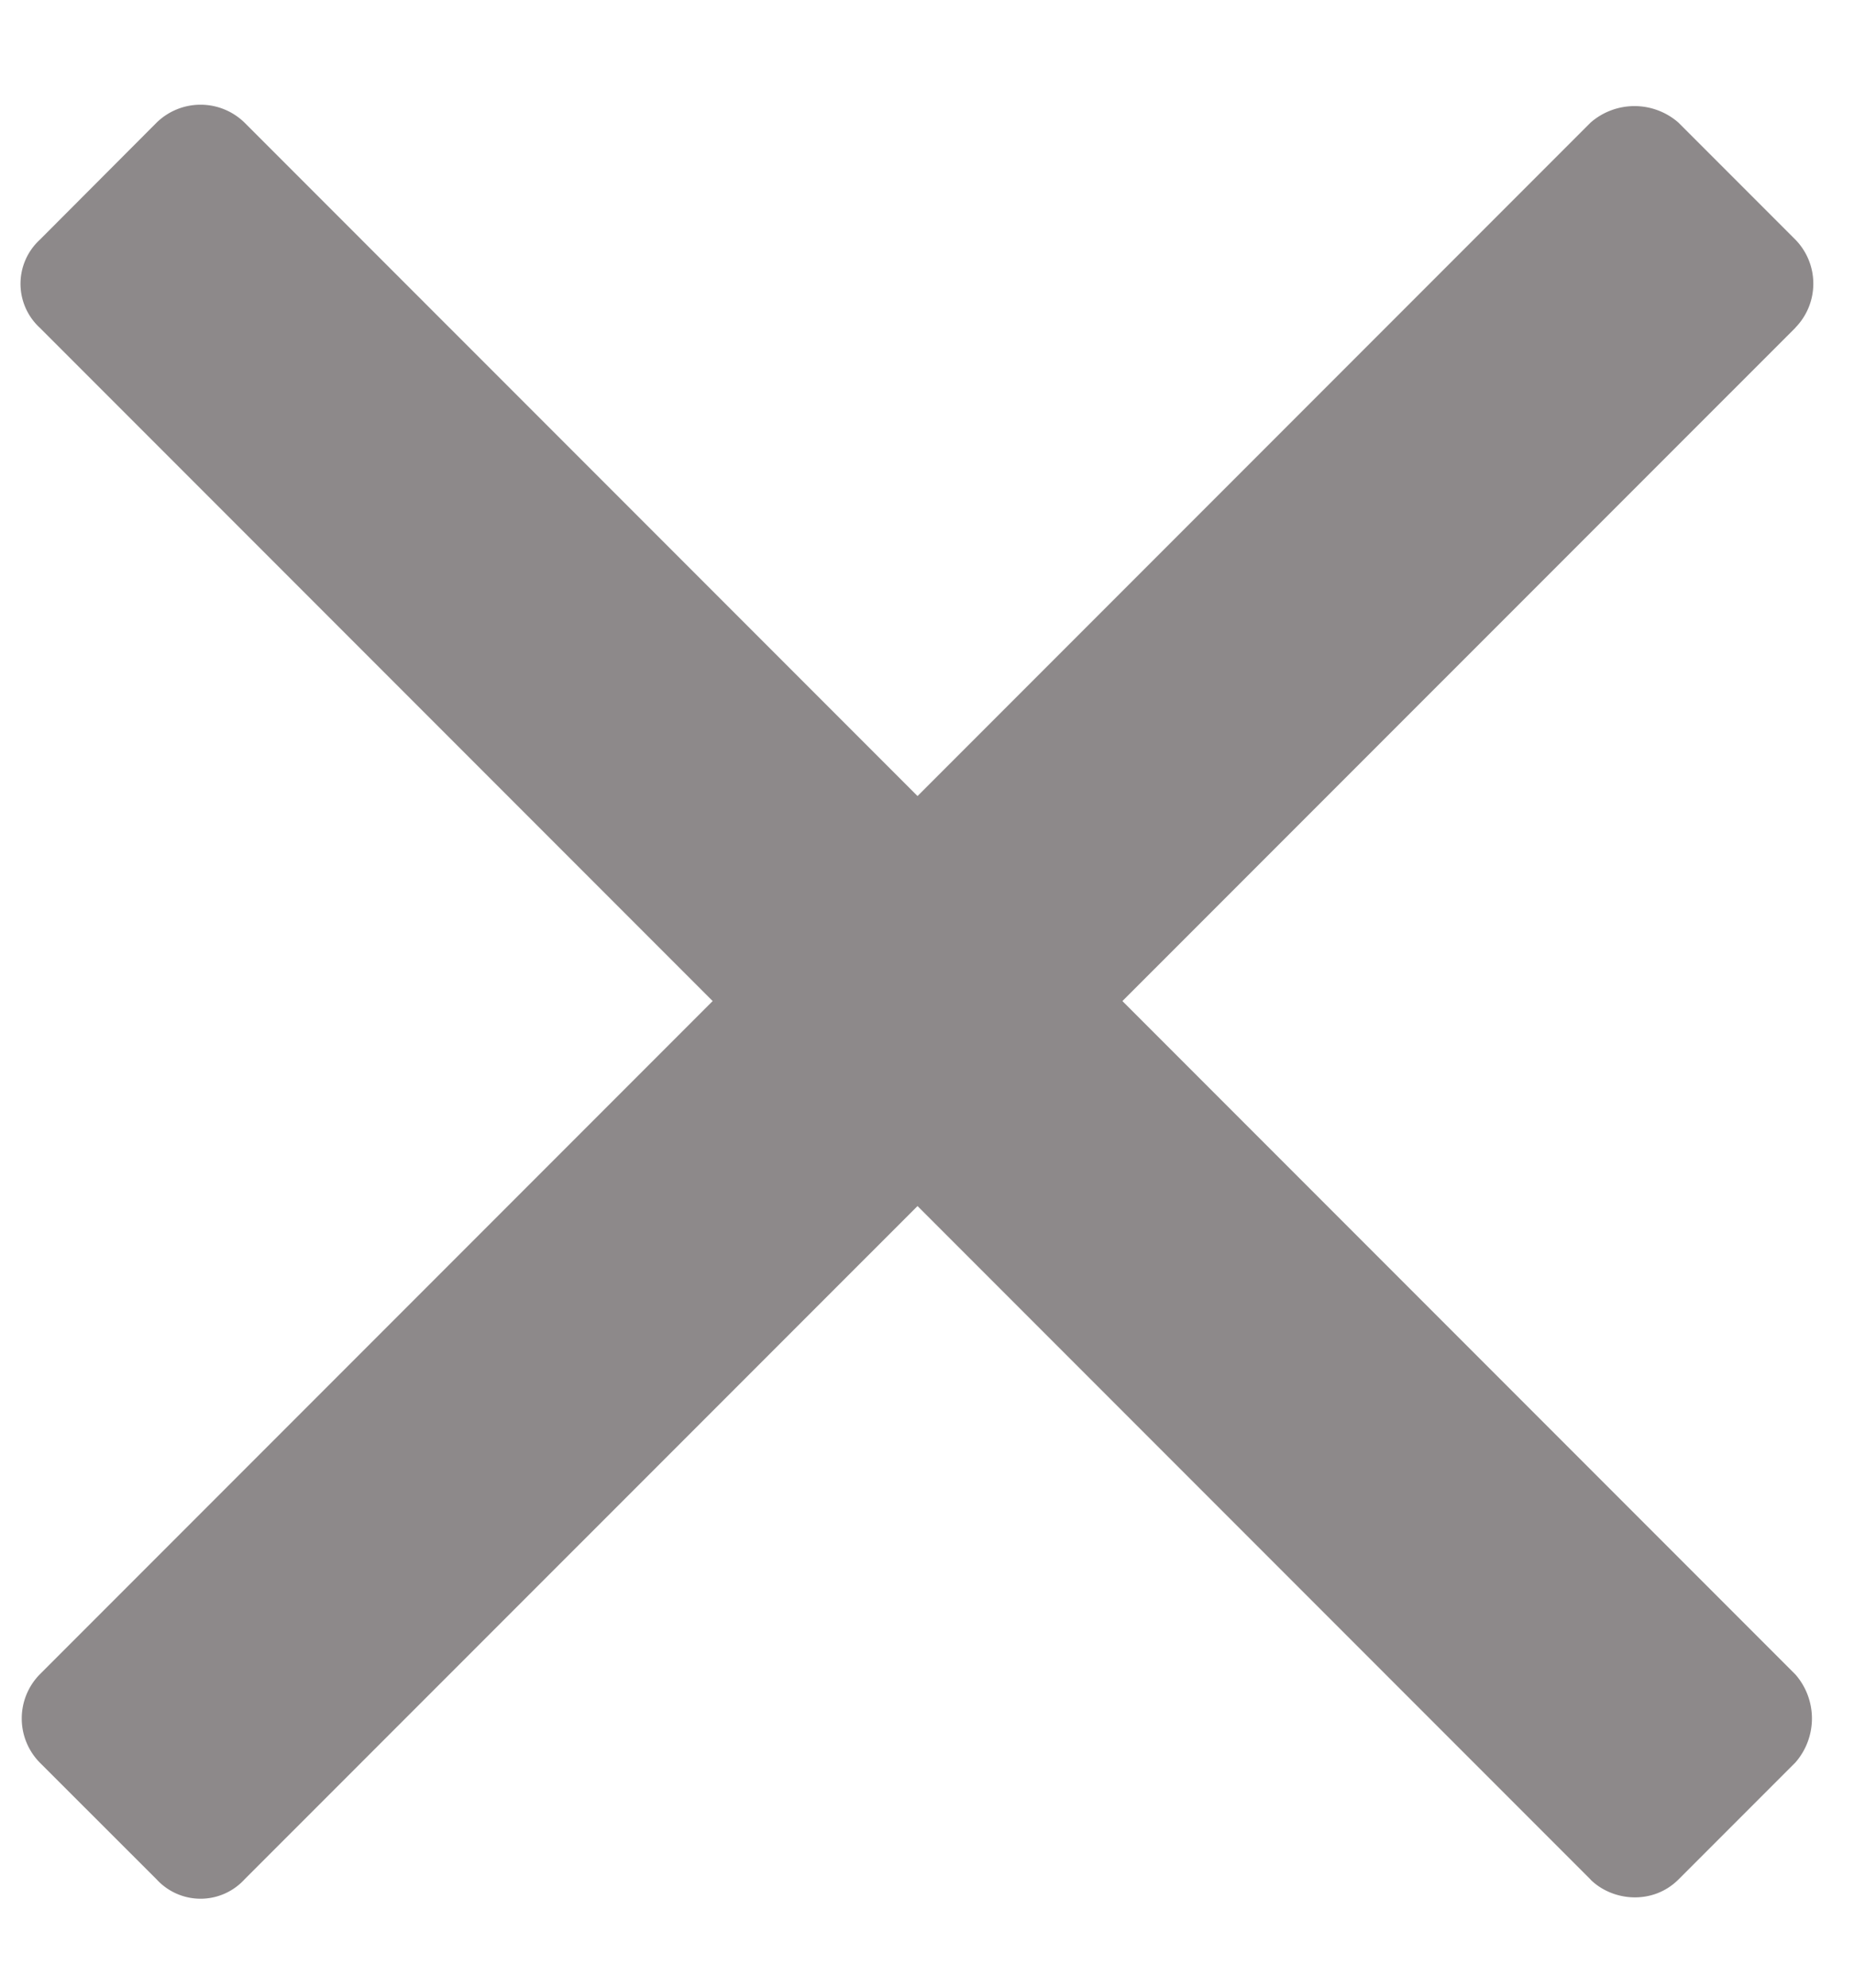
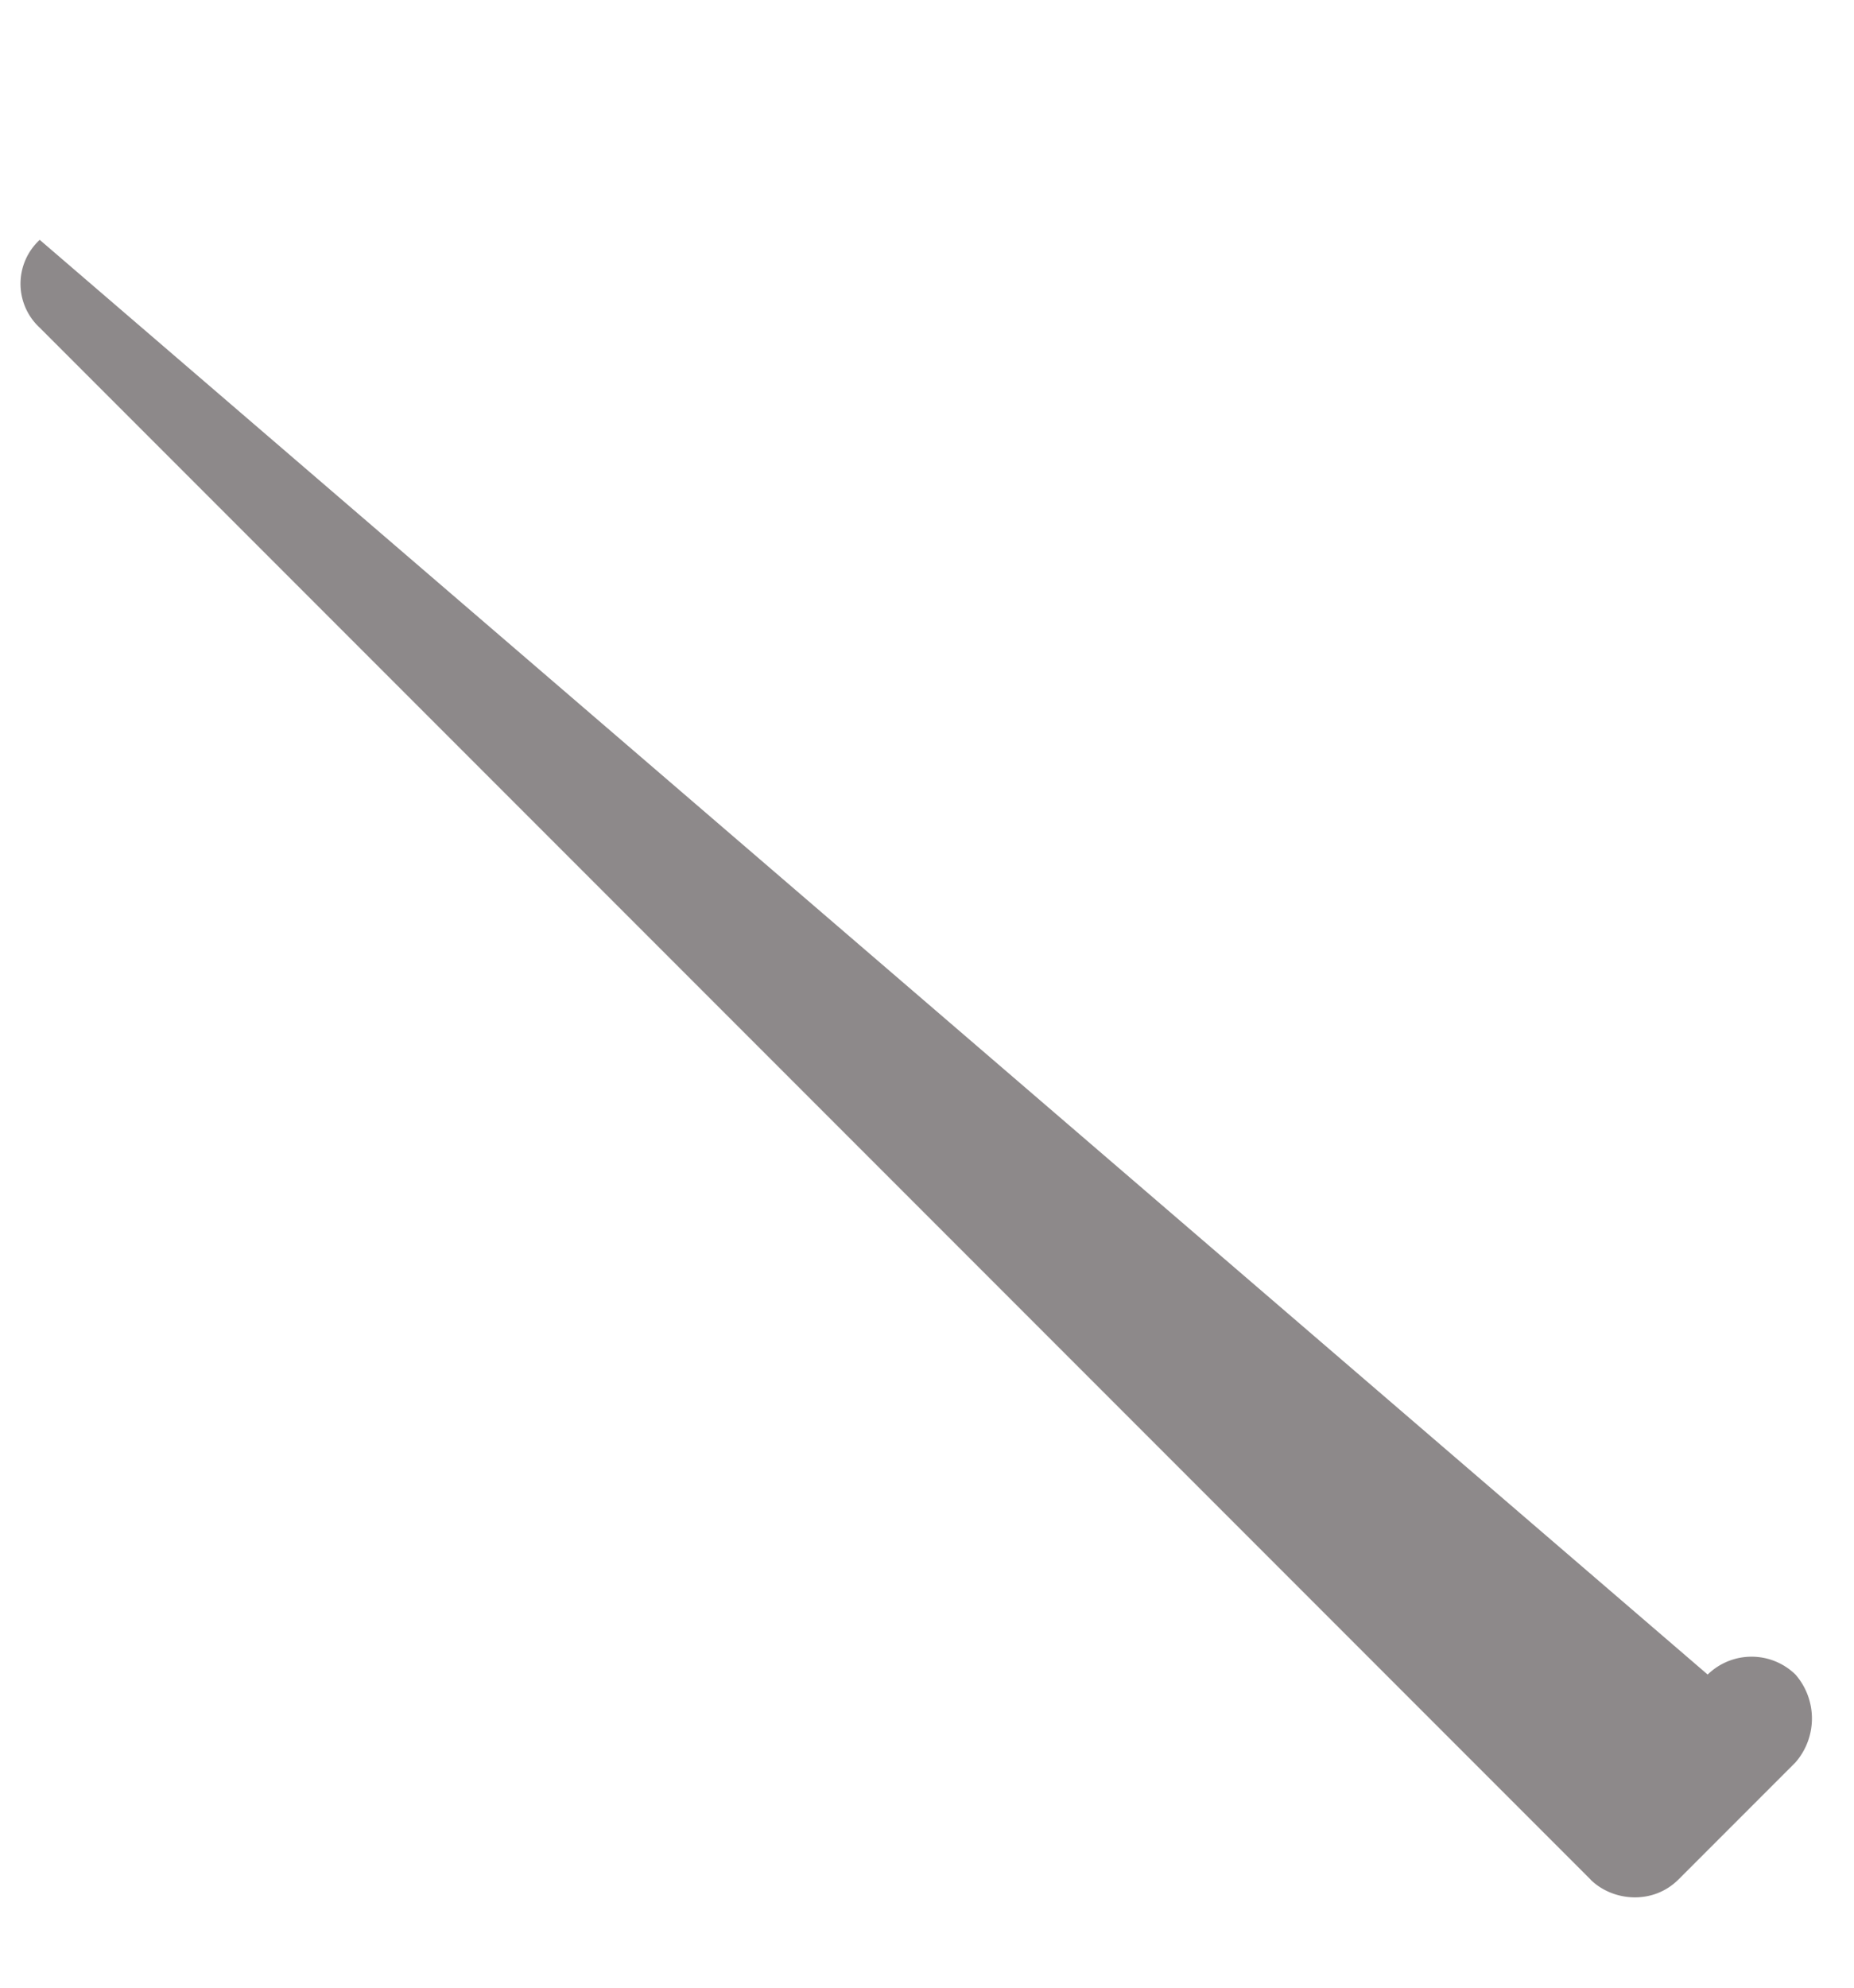
<svg xmlns="http://www.w3.org/2000/svg" width="14" height="15" fill="none">
-   <path d="M13.558 2.472a.475.475 0 000-.663l-.884-.884a.504.504 0 00-.663 0L.299 12.637a.475.475 0 000 .663l.884.883a.45.45 0 00.663 0l11.712-11.71z" fill="#8D898A" />
-   <path d="M12.01 14.184c.167.165.47.193.664 0l.884-.884a.504.504 0 000-.663L1.846.925a.475.475 0 00-.663 0L.3 1.81a.451.451 0 000 .663l11.712 11.712z" fill="#8D898A" />
+   <path d="M12.01 14.184c.167.165.47.193.664 0l.884-.884a.504.504 0 000-.663a.475.475 0 00-.663 0L.3 1.81a.451.451 0 000 .663l11.712 11.712z" fill="#8D898A" />
</svg>